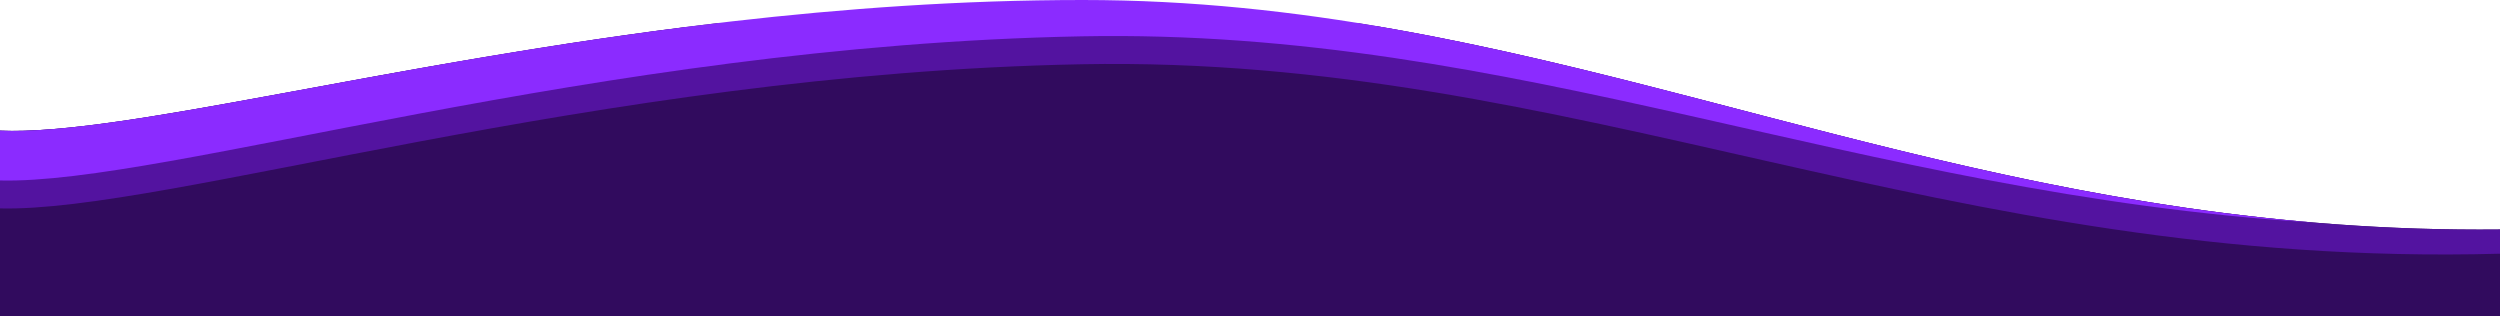
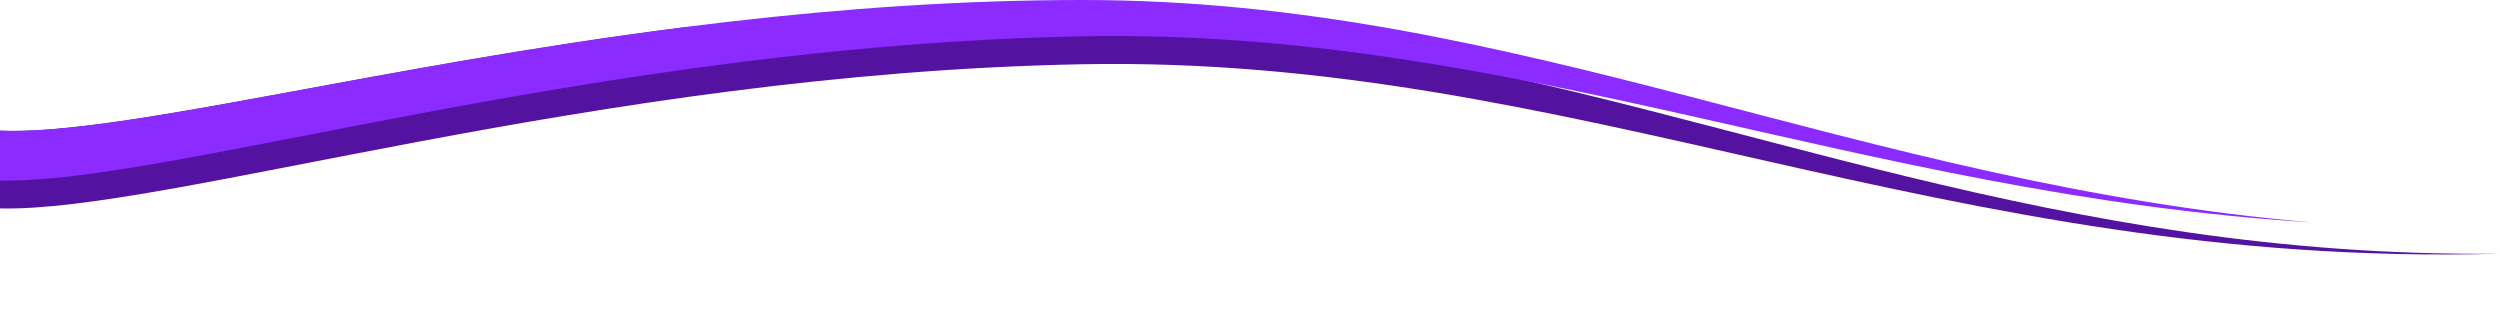
<svg xmlns="http://www.w3.org/2000/svg" id="Calque_1" version="1.1" viewBox="0 0 1280 162">
  <defs>
    <style>
      .st0 {
        fill: #5313a0;
      }

      .st1 {
        fill: none;
      }

      .st2 {
        fill: #8b2bff;
      }

      .st3 {
        fill: #310b5e;
      }
    </style>
  </defs>
-   <path class="st3" d="M695.7,11.9h-328.8C199.4,31.8,62.8,69.6,0,66.9v95.1h1262.1c5.9,0,11.9,0,17.9,0v-44.5c-230.2,2.3-396.2-75.3-584.3-105.6Z" />
  <path class="st1" d="M554.4,0c-65.1,0-128.3,4.8-187.5,11.9h328.8c-45.4-7.3-92.1-11.9-141.3-11.9Z" />
-   <path class="st0" d="M704.2,13.3l-353.1.6C190.8,34.2,60.8,69.5,0,66.9v39.8c84.6,2.2,304-69,553.7-73.8,252.6-4.9,441.3,104.8,726.3,97v-12.4c-226.8,2.3-391.2-73-575.8-104.2Z" />
+   <path class="st0" d="M704.2,13.3l-353.1.6C190.8,34.2,60.8,69.5,0,66.9v39.8c84.6,2.2,304-69,553.7-73.8,252.6-4.9,441.3,104.8,726.3,97c-226.8,2.3-391.2-73-575.8-104.2Z" />
  <path class="st2" d="M554.4,0C305.2,0,85,70.5,0,66.9v25.5c84.6,2.2,304-69,553.7-73.8,223.1-4.3,396.4,80.7,630.2,95.3C949.8,93.9,778,0,554.4,0Z" />
</svg>